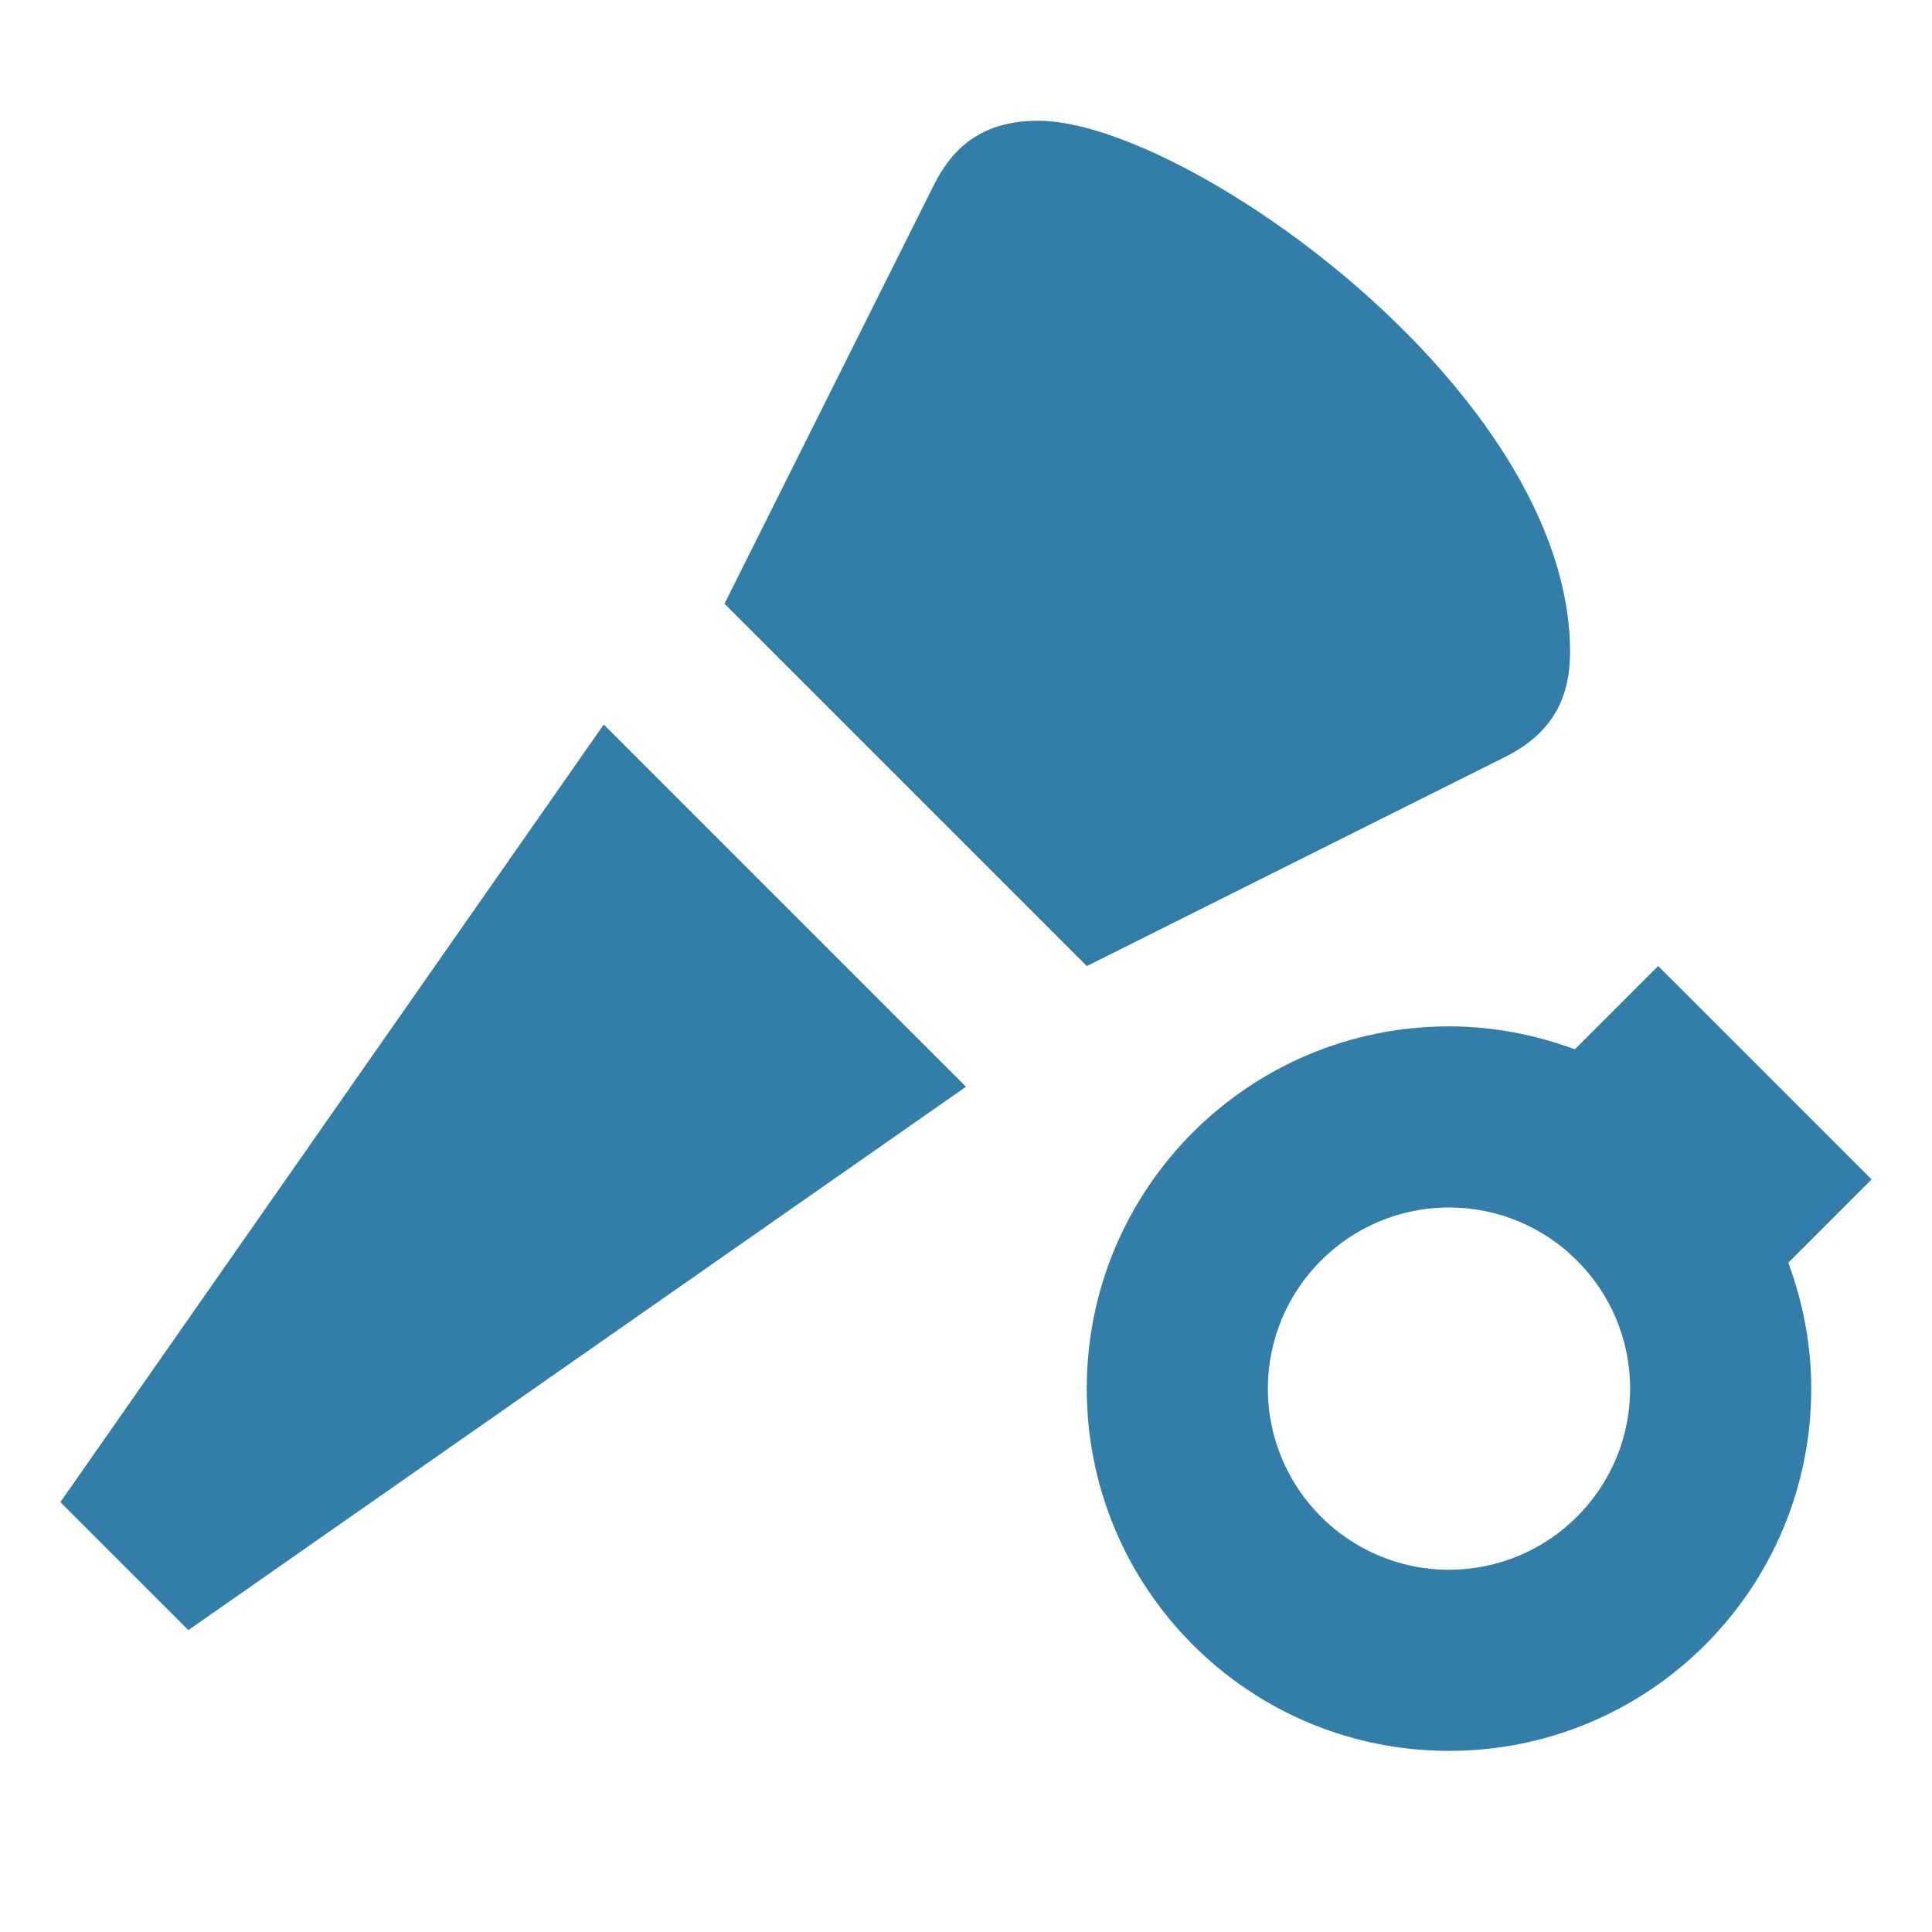
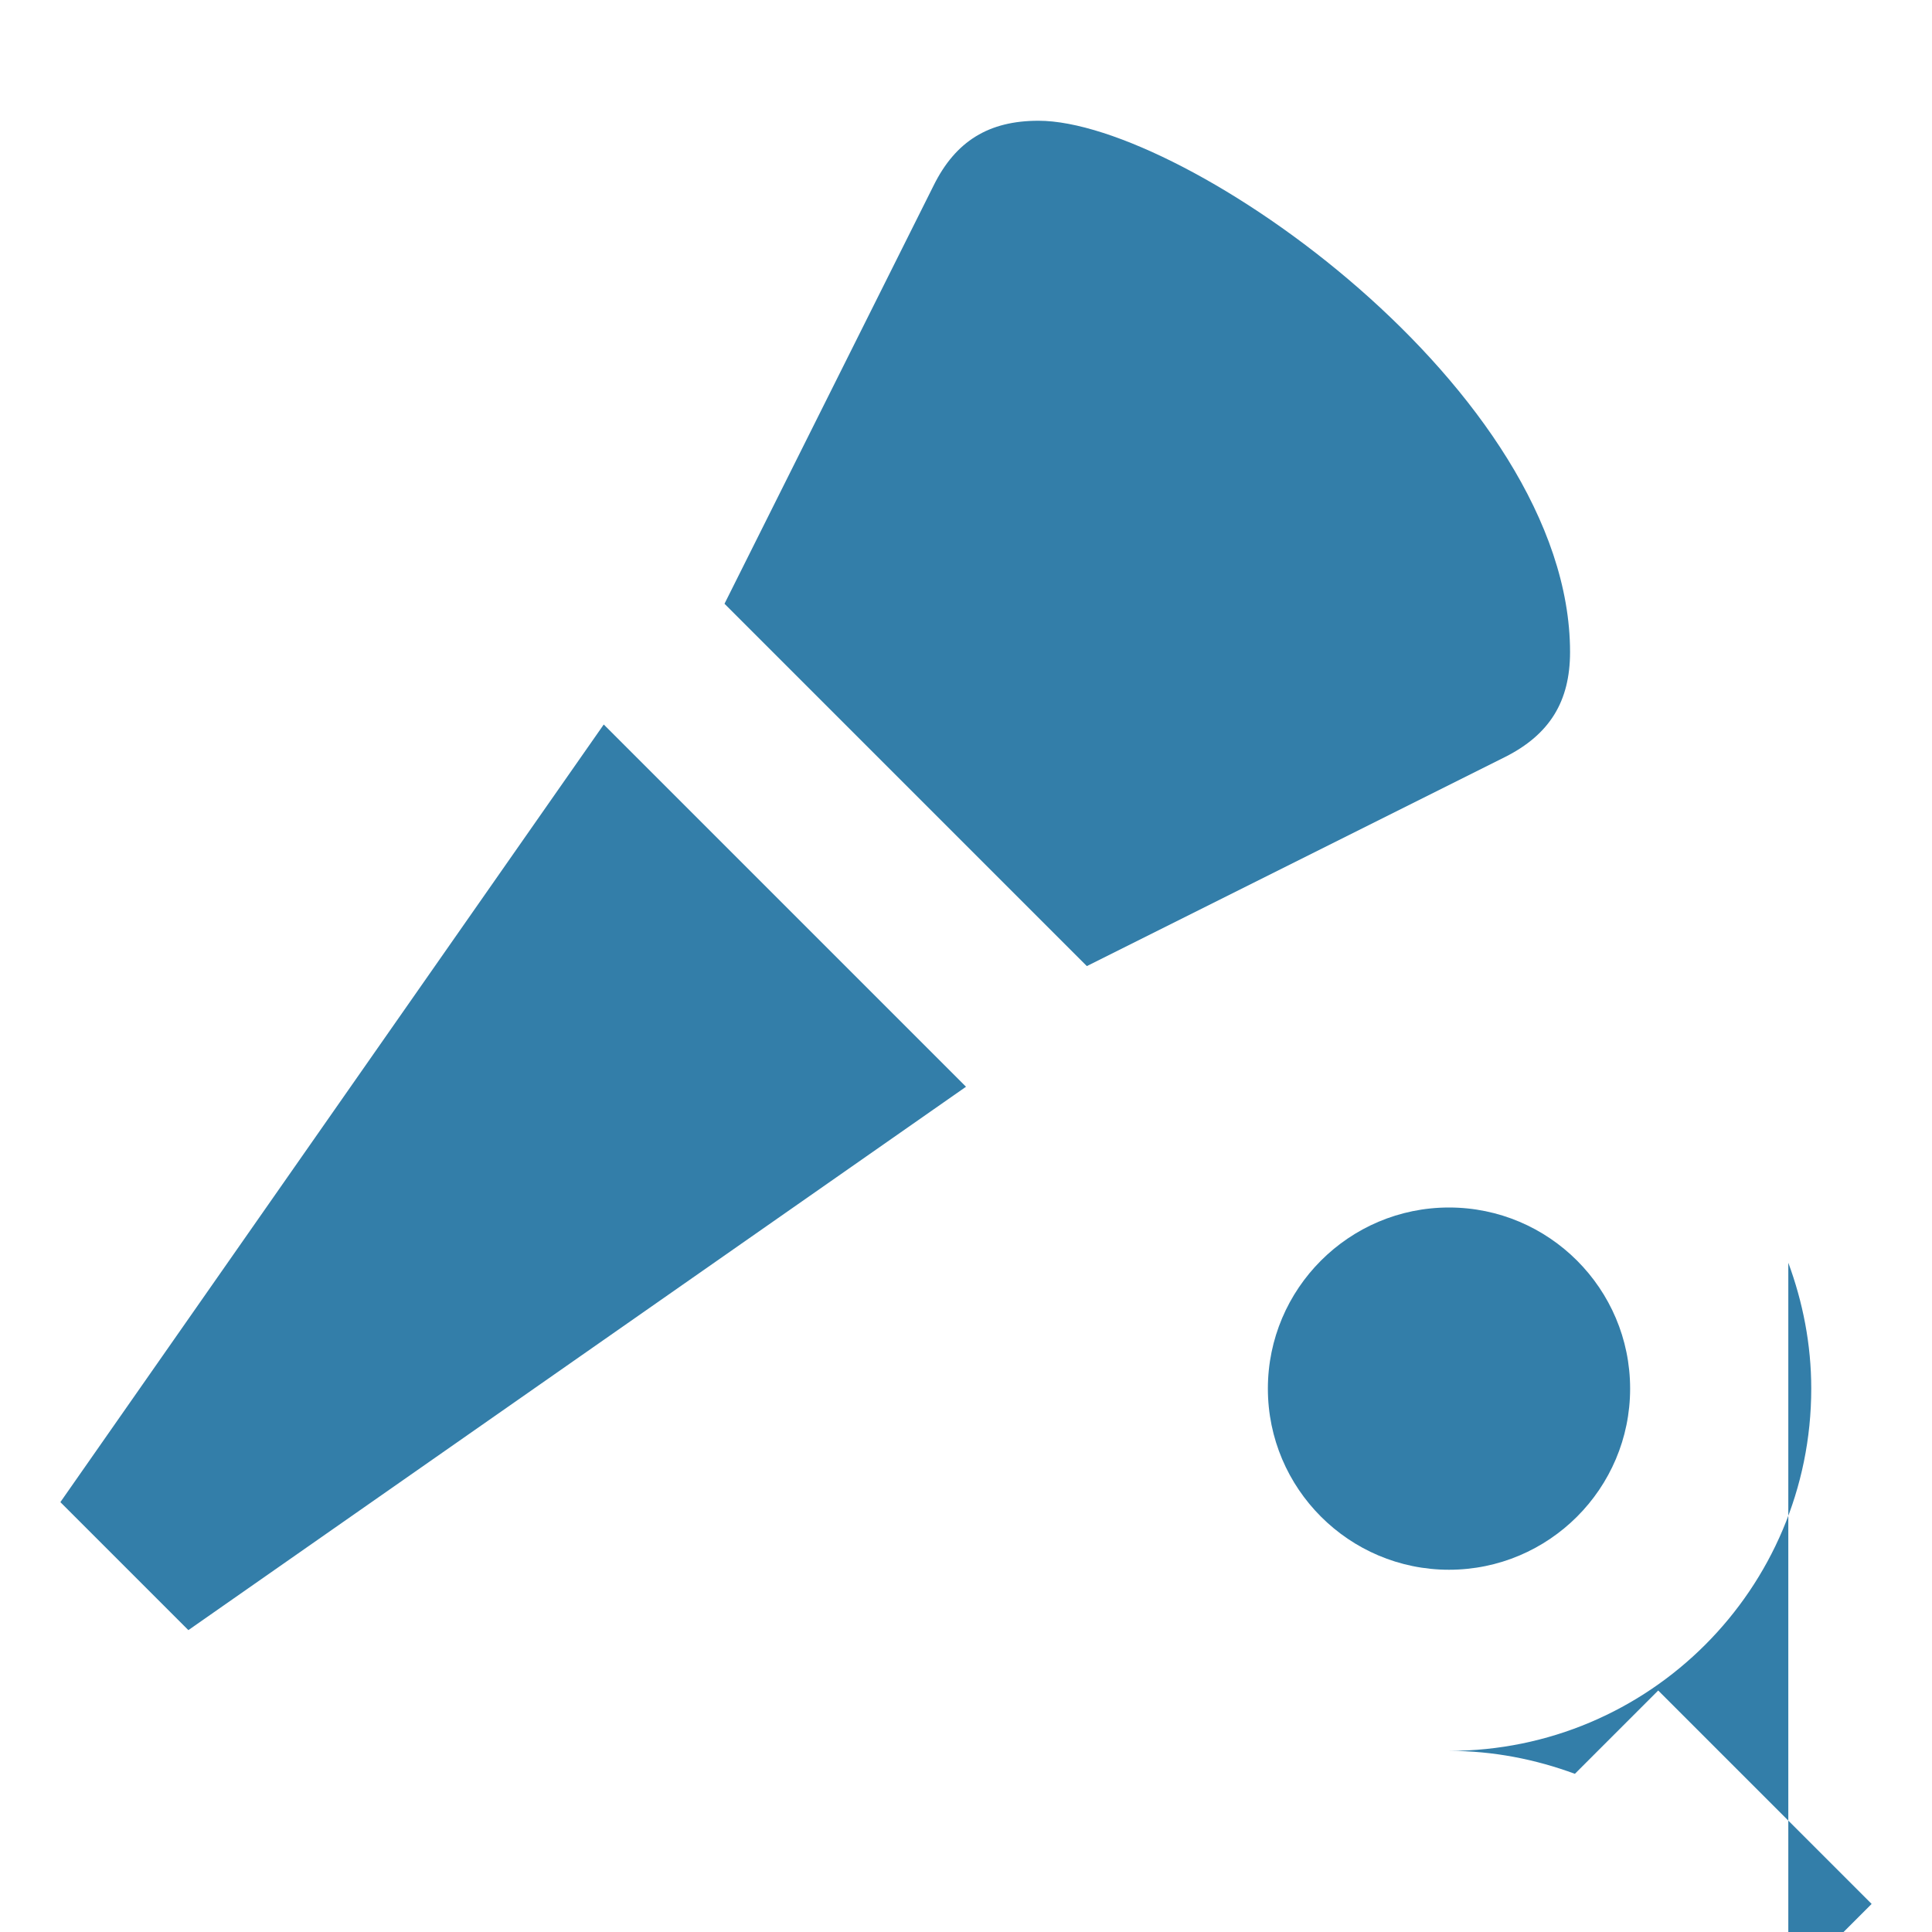
<svg xmlns="http://www.w3.org/2000/svg" viewBox="0 0 64 64">
  <defs fill="#337ea9" />
-   <path d="m36,32l-12-12,6.93-13.86c.73-1.47,1.83-2.14,3.47-2.14,4.83,0,17.61,8.95,17.61,17.6,0,1.64-.68,2.73-2.14,3.47l-13.86,6.93ZM2,49.76l4.24,4.24,25.76-18-12-12L2,49.76Zm57.24-7.93c.48,1.3.76,2.7.76,4.17,0,6.63-5.37,12-12,12s-12-5.37-12-12,5.37-12,12-12c1.47,0,2.87.28,4.17.76l2.76-2.76,7.07,7.07-2.76,2.76Zm-5.24,4.17c0-3.31-2.69-6-6-6s-6,2.69-6,6,2.69,6,6,6,6-2.69,6-6Z" fill="#337ea9" />
+   <path d="m36,32l-12-12,6.93-13.86c.73-1.47,1.83-2.14,3.47-2.14,4.83,0,17.61,8.95,17.61,17.6,0,1.64-.68,2.73-2.14,3.47l-13.86,6.93ZM2,49.76l4.24,4.24,25.76-18-12-12L2,49.76Zm57.24-7.93c.48,1.3.76,2.7.76,4.17,0,6.63-5.37,12-12,12c1.47,0,2.87.28,4.17.76l2.76-2.76,7.07,7.07-2.76,2.76Zm-5.24,4.17c0-3.31-2.69-6-6-6s-6,2.69-6,6,2.69,6,6,6,6-2.69,6-6Z" fill="#337ea9" />
</svg>